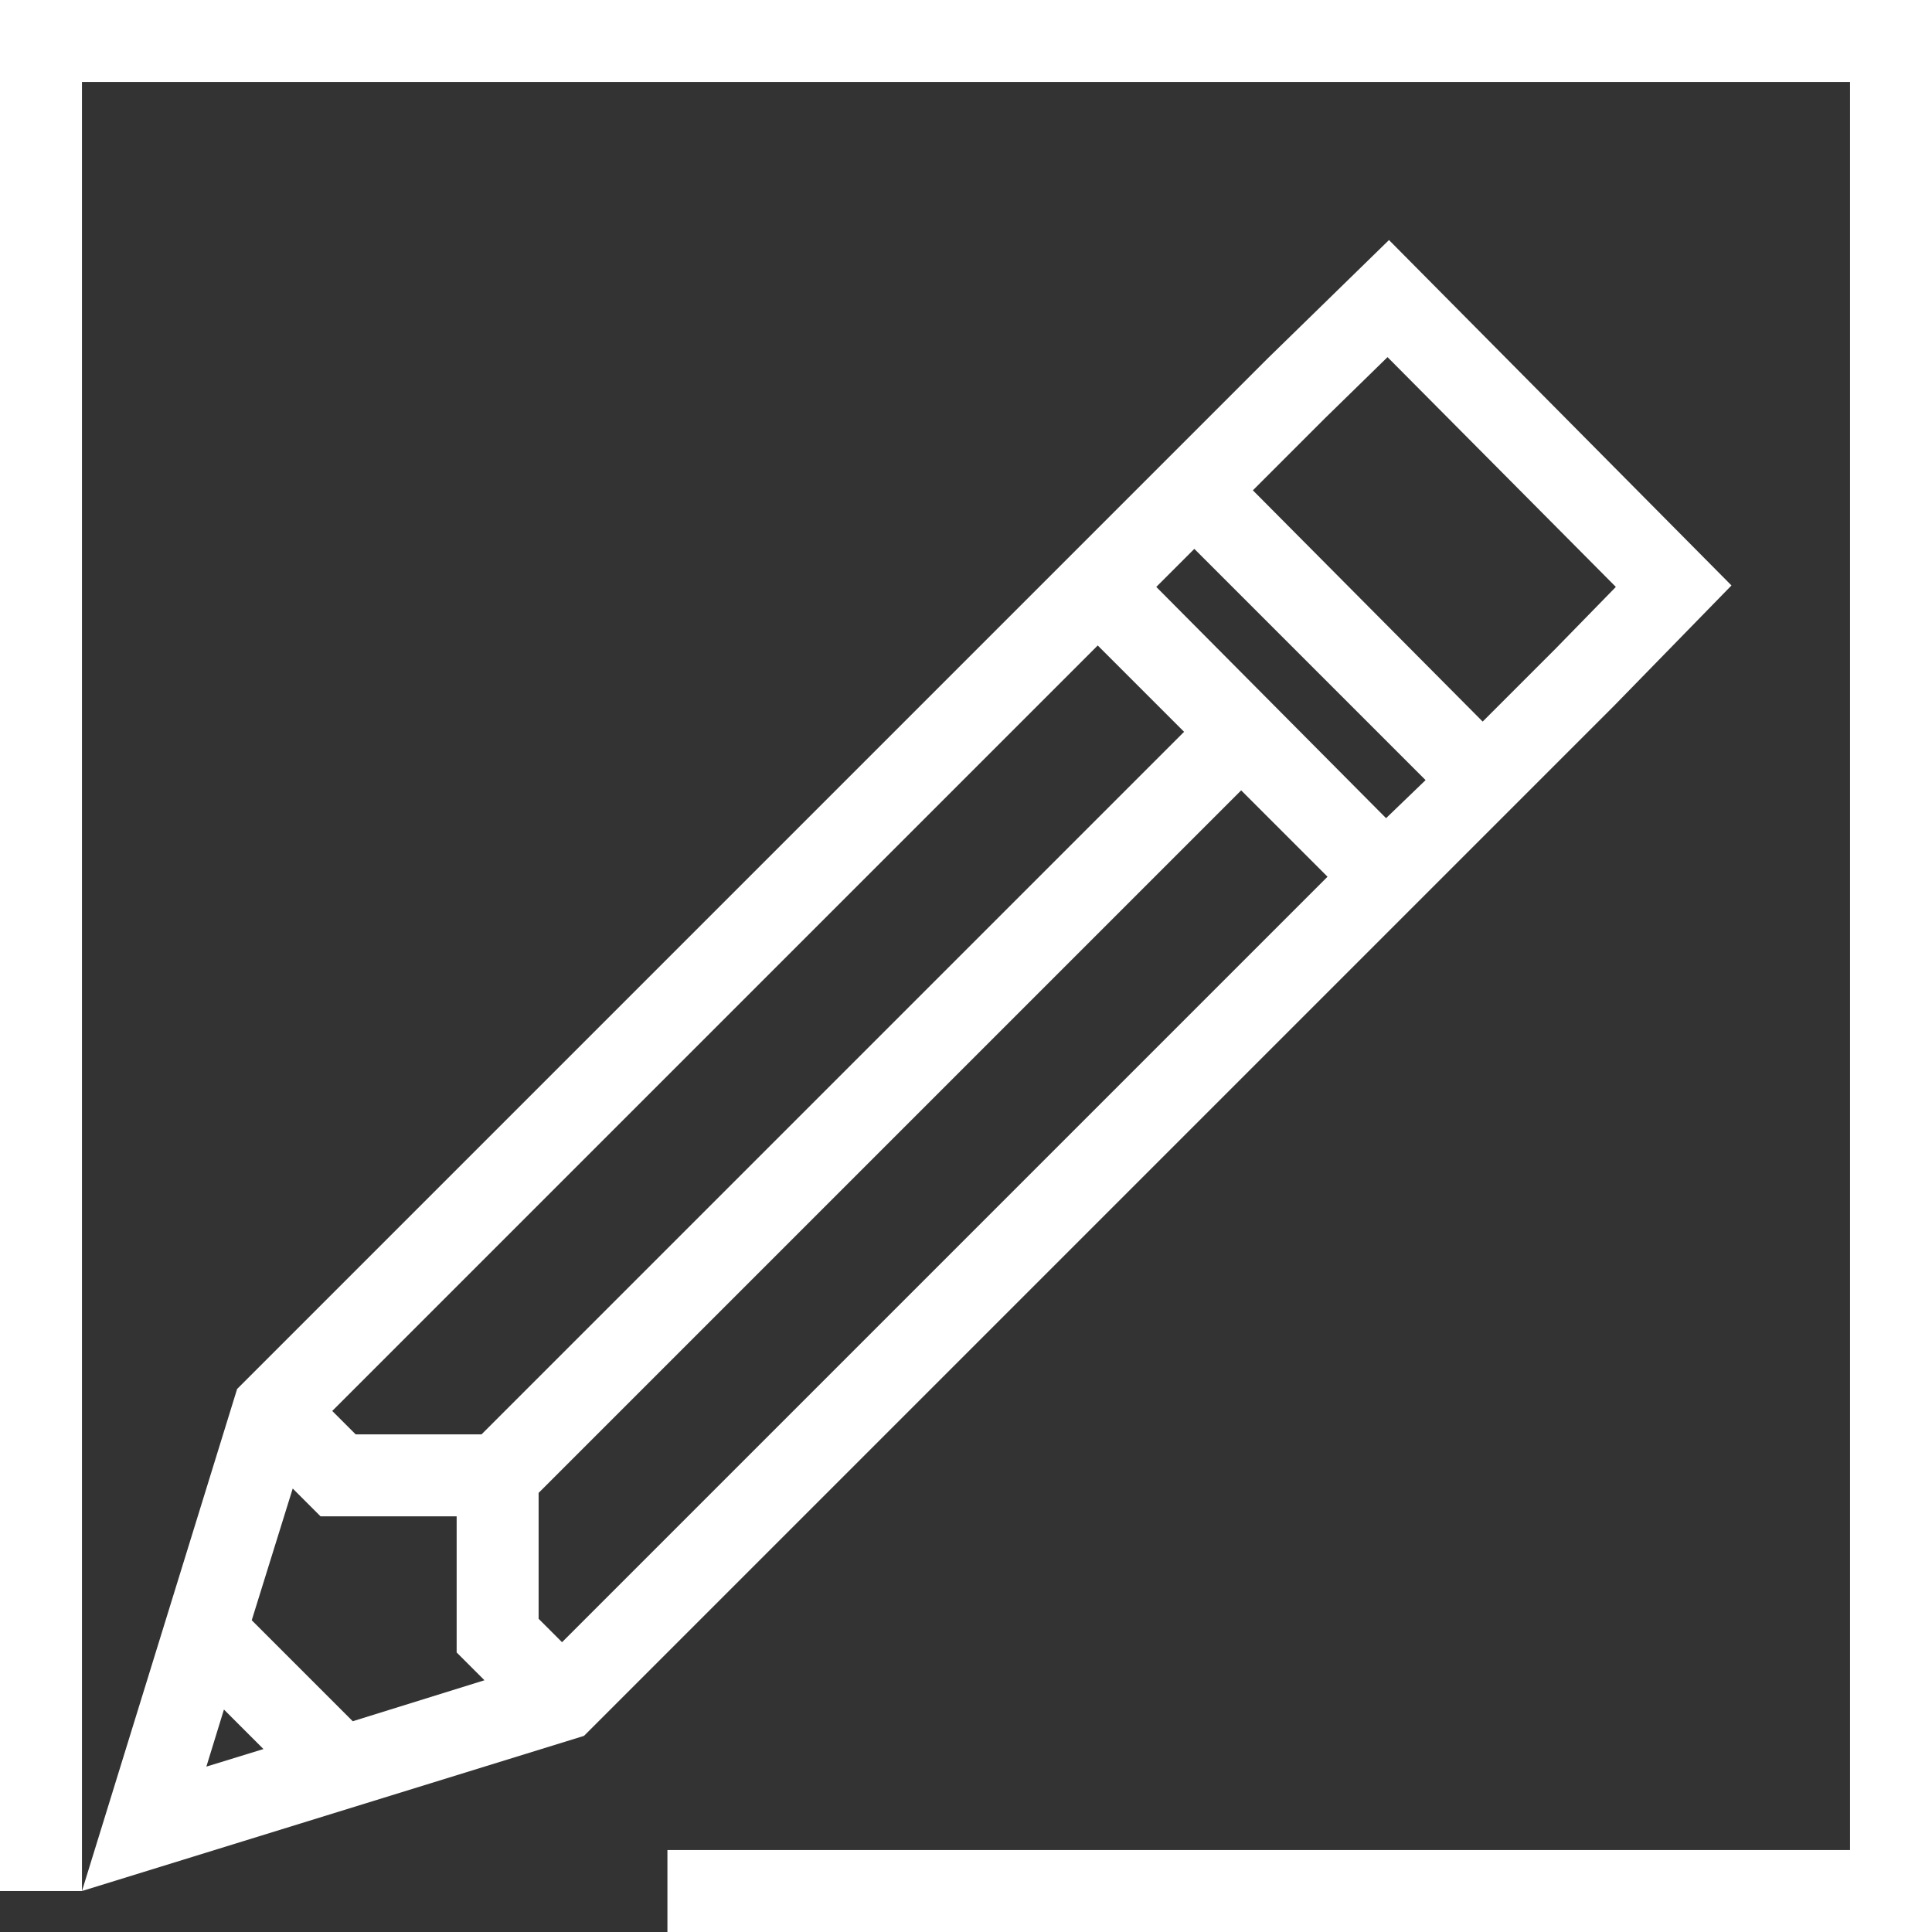
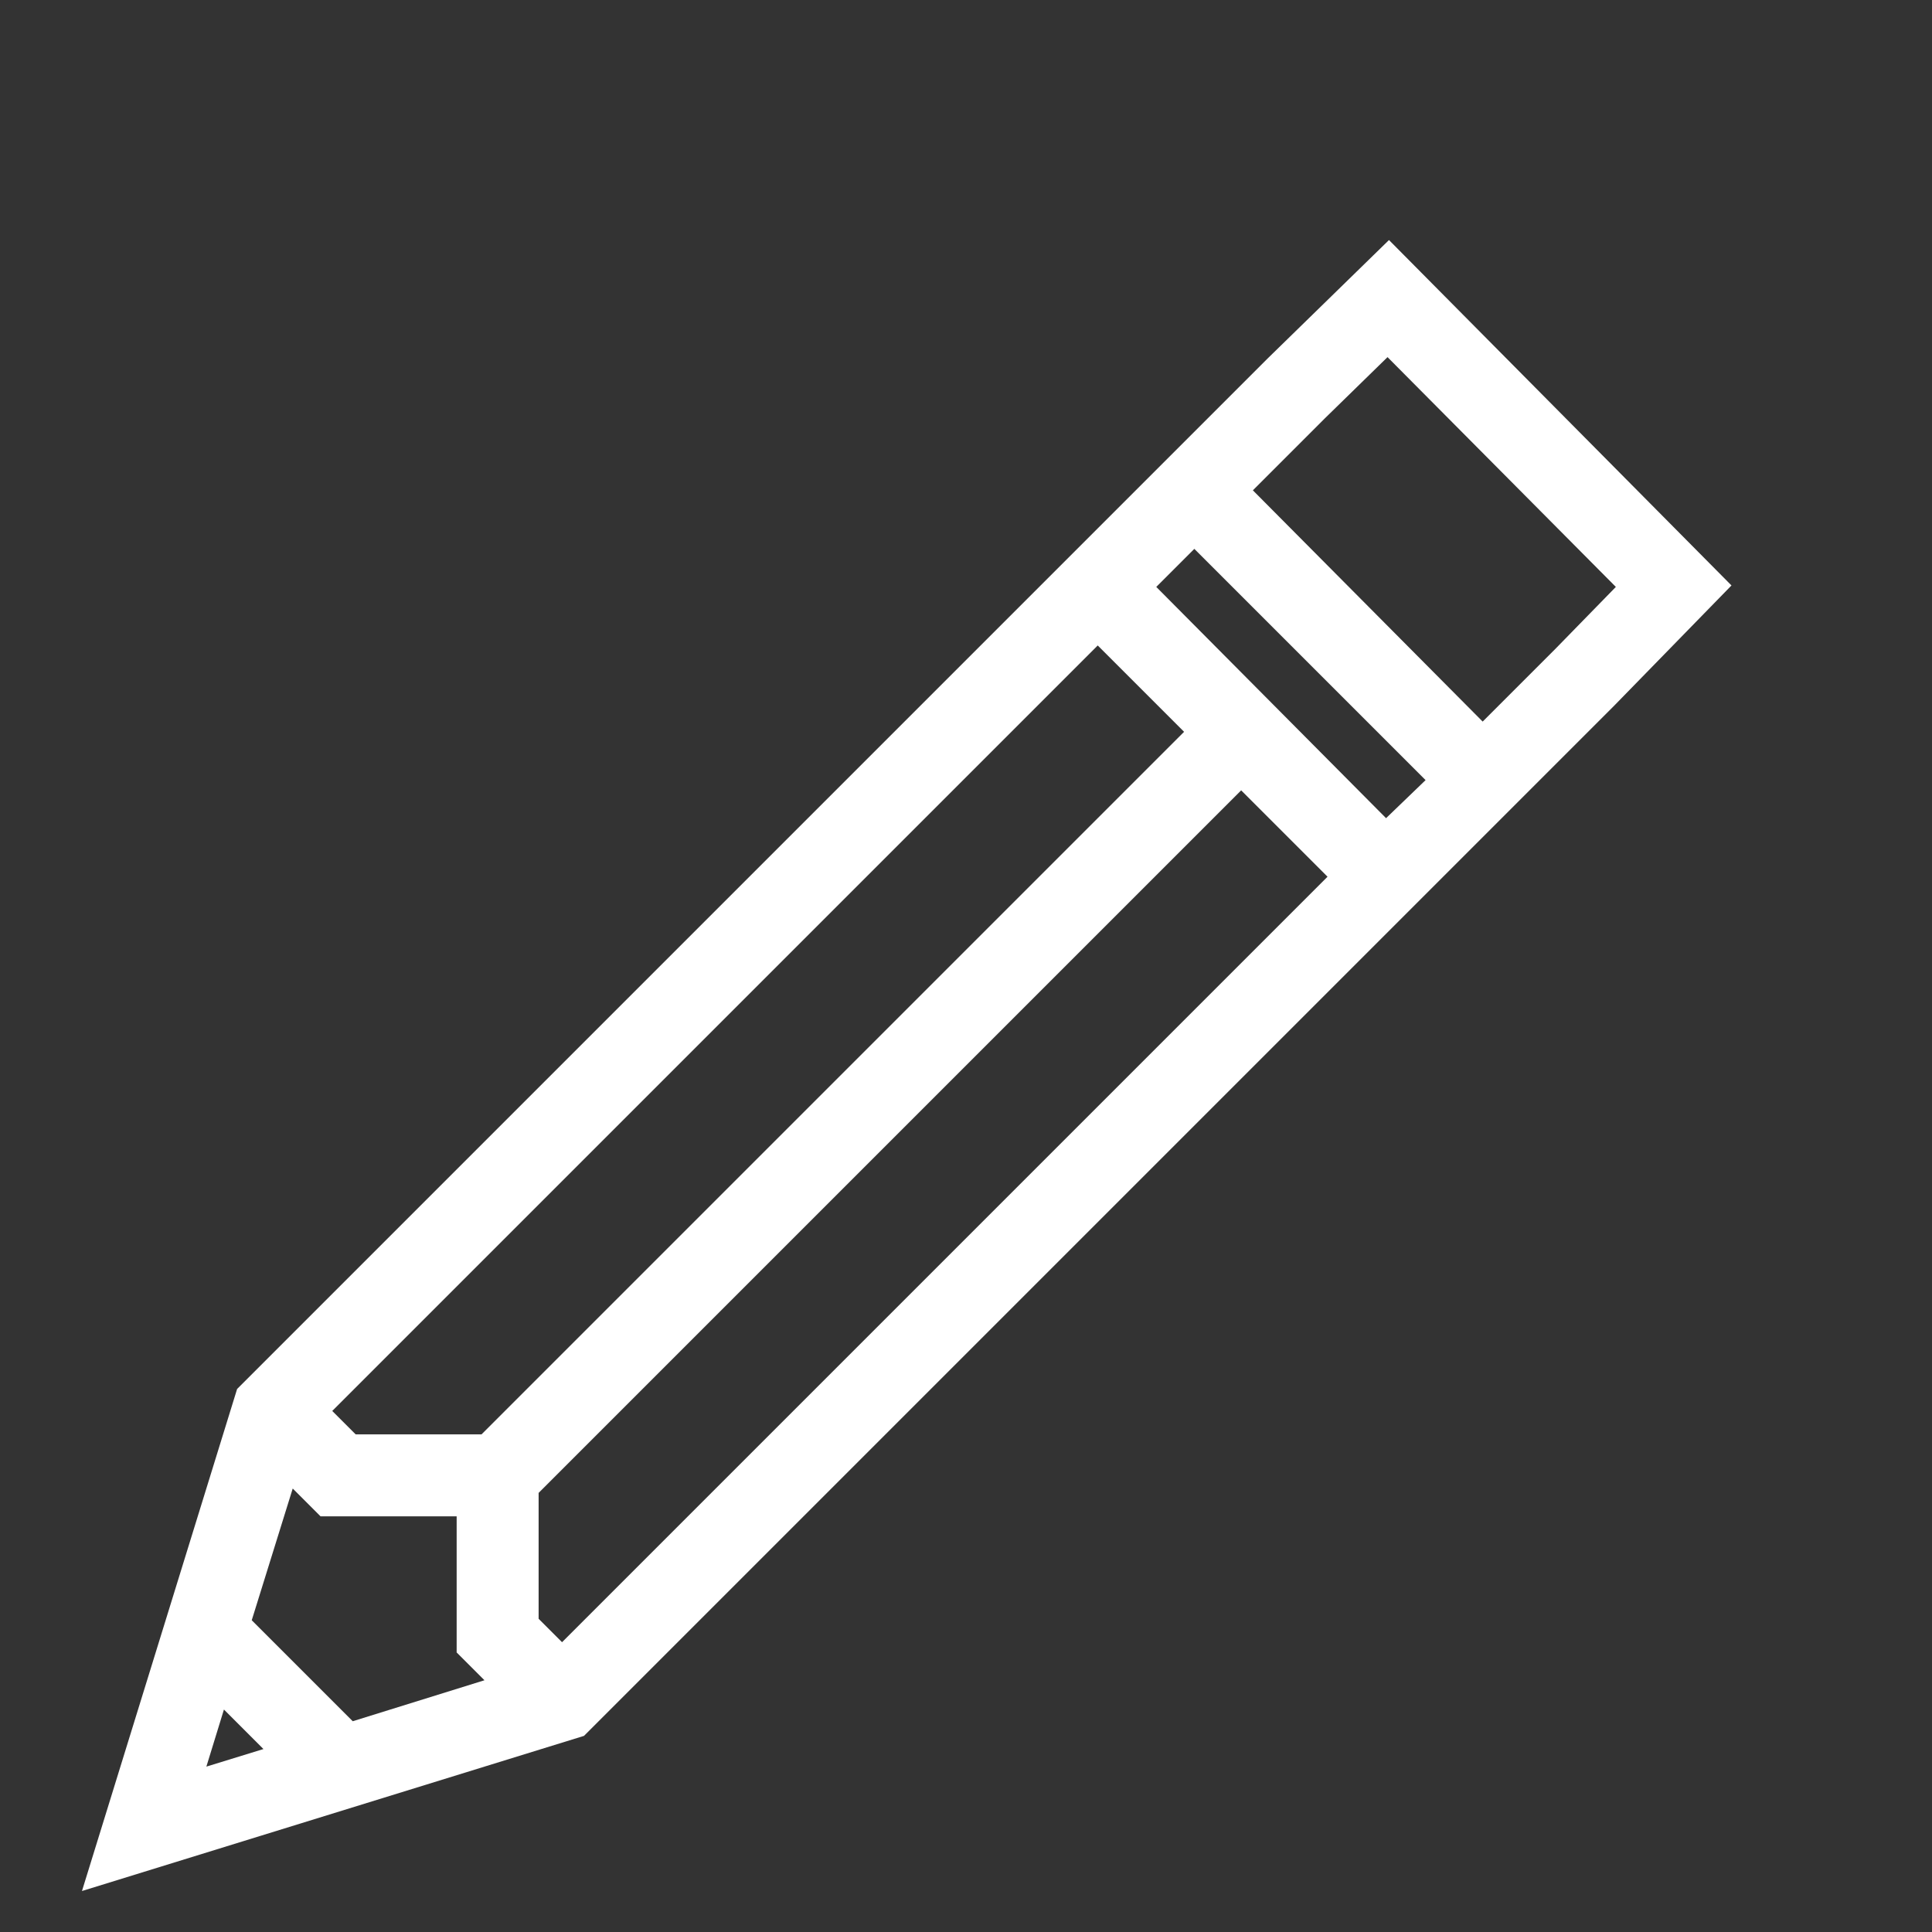
<svg xmlns="http://www.w3.org/2000/svg" version="1.1" id="Layer_1" x="0px" y="0px" viewBox="0 0 132 132" style="enable-background:new 0 0 132 132;" xml:space="preserve" width="132" height="132">
  <rect x="0" y="0" width="132" height="132" fill="#333333" stroke="none" />
  <style type="text/css">
	.st0{fill:#FFFFFF;}
</style>
  <g>
-     <path class="st0" d="M98.7,59.8l11.6-11.6l8-8.2L94.9,16.4l-8.3,8.1L75,36.1L16.2,94.9L5.6,129.2l34.3-10.6L98.7,59.8L98.7,59.8z    M90.5,28.6l4.3-4.2l15.6,15.7l-4.1,4.2l-5,5L85.6,33.5L90.5,28.6z M75,44.1l5.9,5.9l-48,48h-8.6l-1.6-1.6L75,44.1z M14.1,120.7   l1.2-3.9l2.7,2.7L14.1,120.7z M24.1,117.6l-6.9-6.9l2.8-9l1.9,1.9h9.3v9.3l1.9,1.9L24.1,117.6z M38.4,112.2l-1.6-1.6V102l48-48   l5.9,5.9L38.4,112.2z M94.7,55.9L79,40.1l2.6-2.6l15.8,15.8L94.7,55.9z" />
-     <polygon class="st0" points="132,0 0,0 0,129.2 5.6,129.2 5.6,5.6 126.4,5.6 126.4,126.4 45.6,126.4 45.6,132 132,132  " />
+     <path class="st0" d="M98.7,59.8l11.6-11.6l8-8.2L94.9,16.4l-8.3,8.1L75,36.1L16.2,94.9L5.6,129.2l34.3-10.6L98.7,59.8L98.7,59.8z    M90.5,28.6l4.3-4.2l15.6,15.7l-4.1,4.2l-5,5L85.6,33.5L90.5,28.6z M75,44.1l5.9,5.9l-48,48h-8.6l-1.6-1.6L75,44.1M14.1,120.7   l1.2-3.9l2.7,2.7L14.1,120.7z M24.1,117.6l-6.9-6.9l2.8-9l1.9,1.9h9.3v9.3l1.9,1.9L24.1,117.6z M38.4,112.2l-1.6-1.6V102l48-48   l5.9,5.9L38.4,112.2z M94.7,55.9L79,40.1l2.6-2.6l15.8,15.8L94.7,55.9z" />
  </g>
</svg>